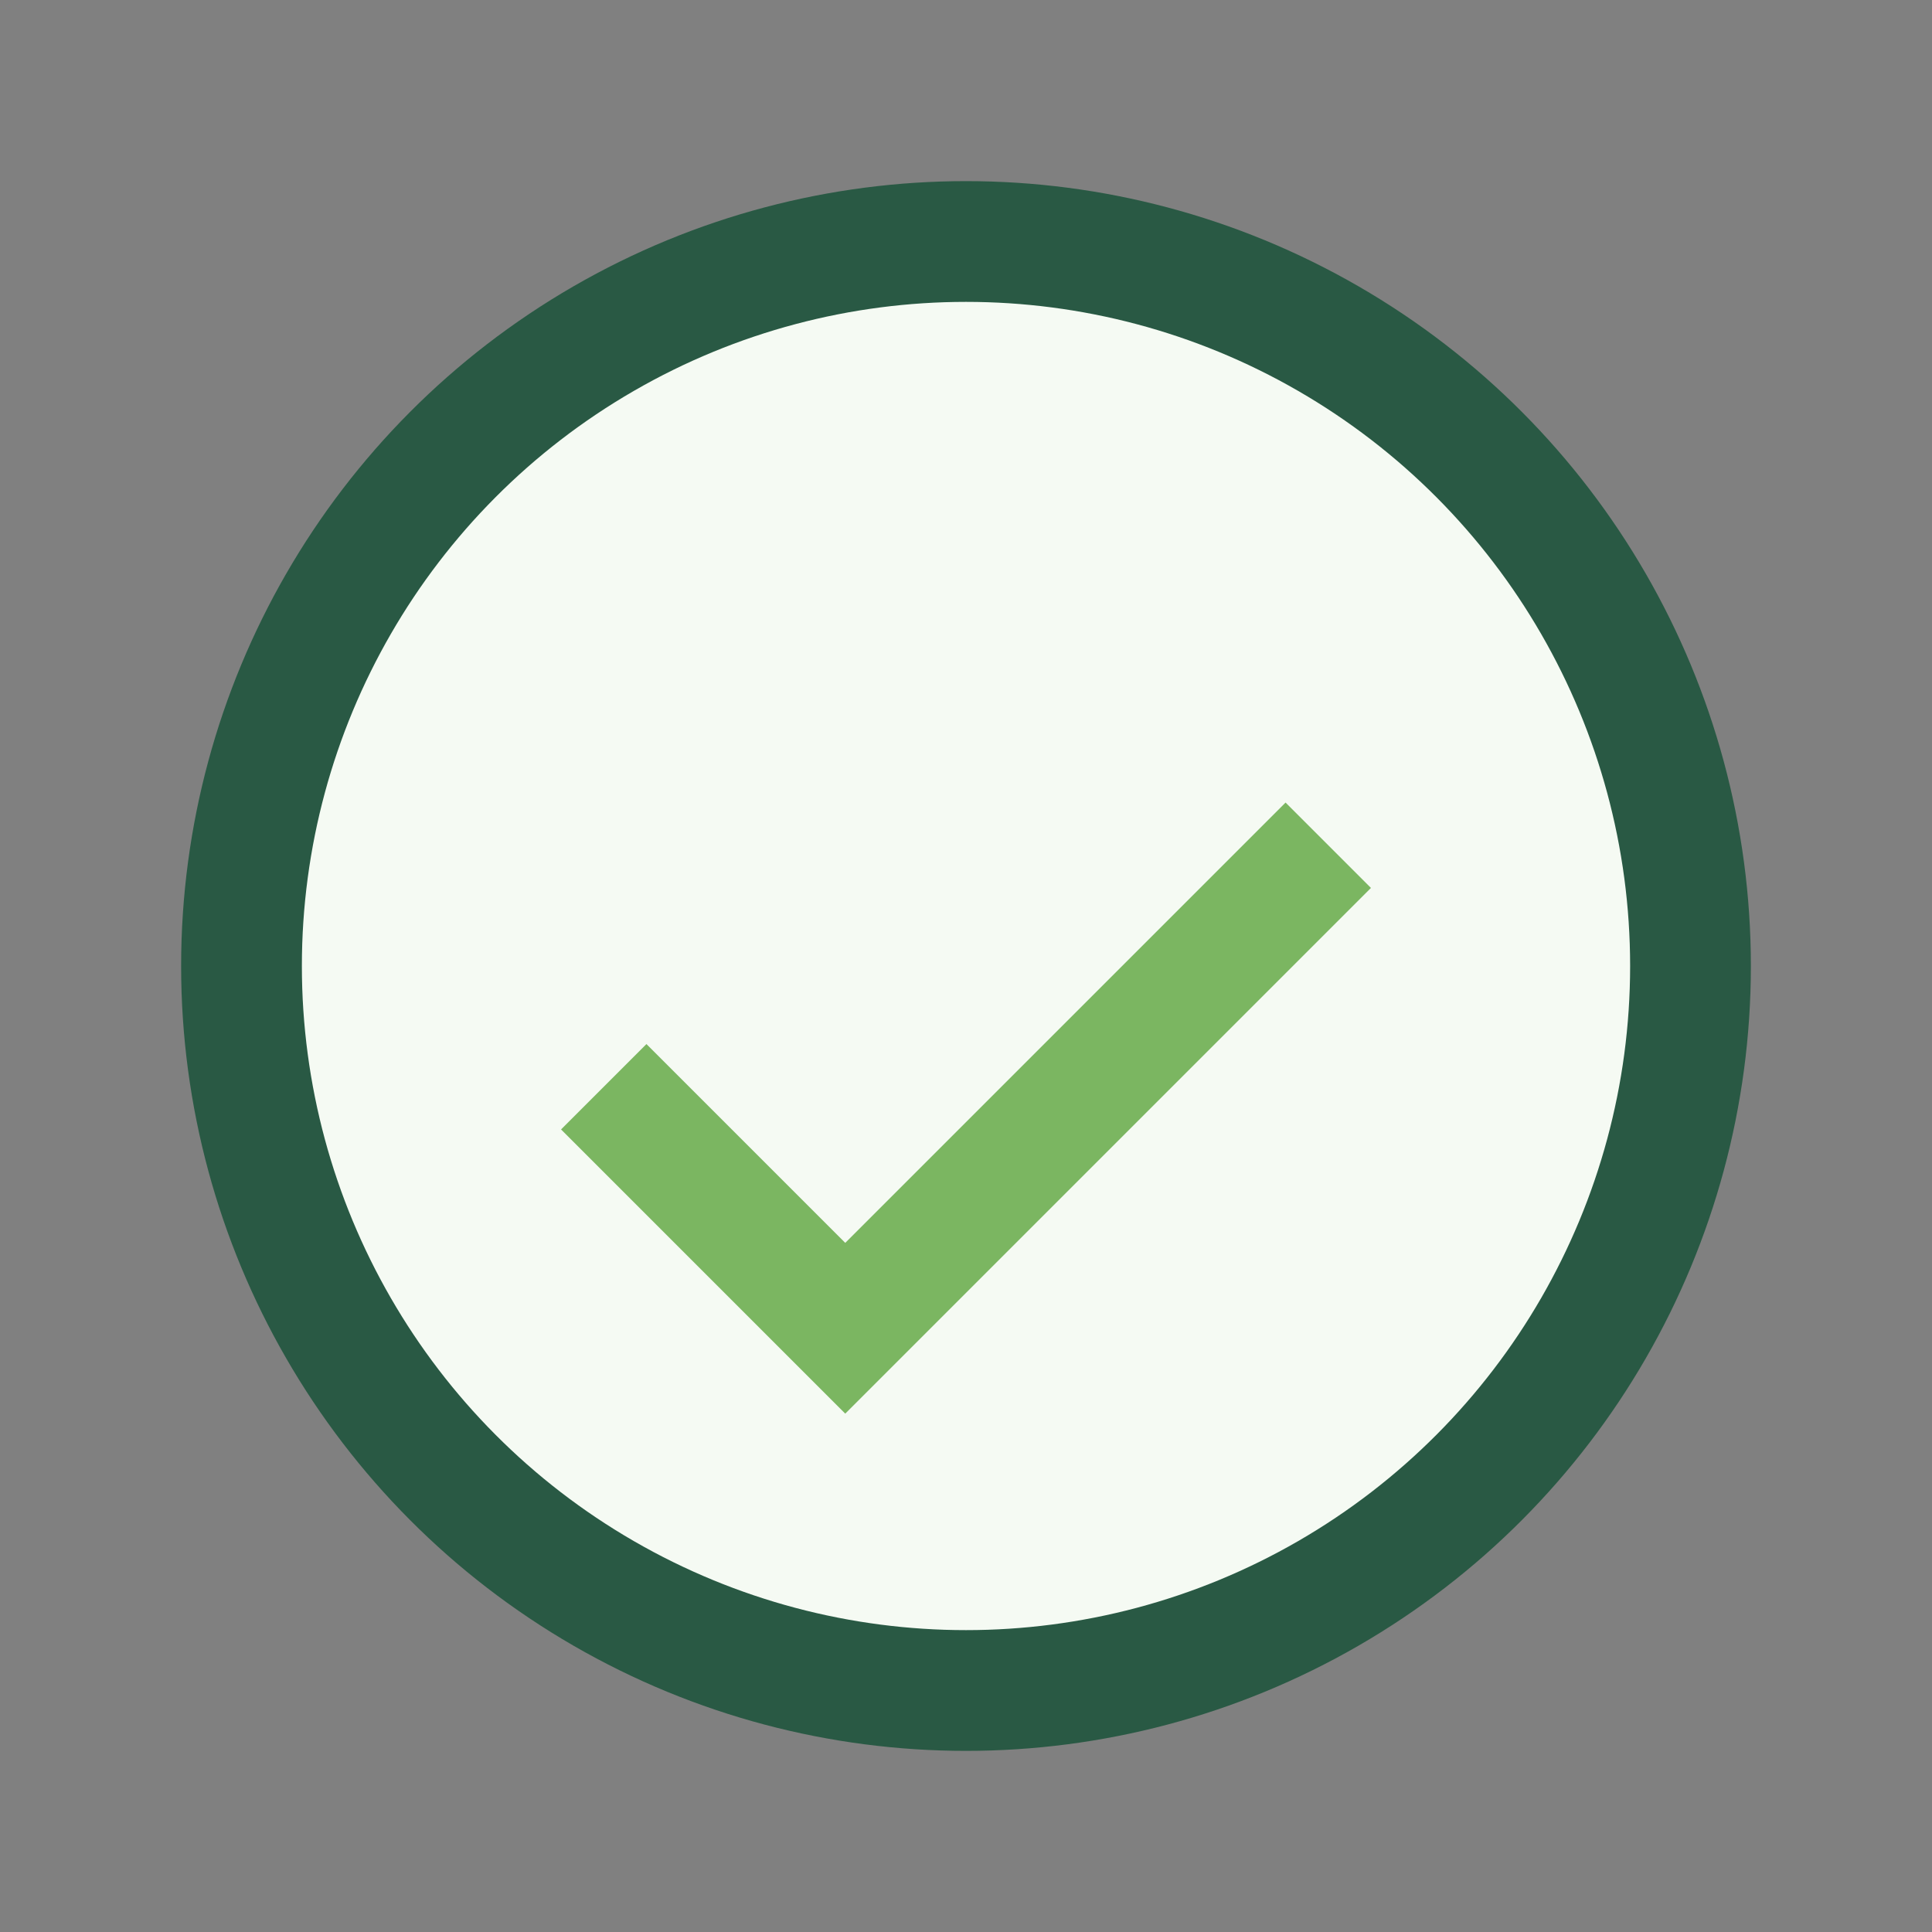
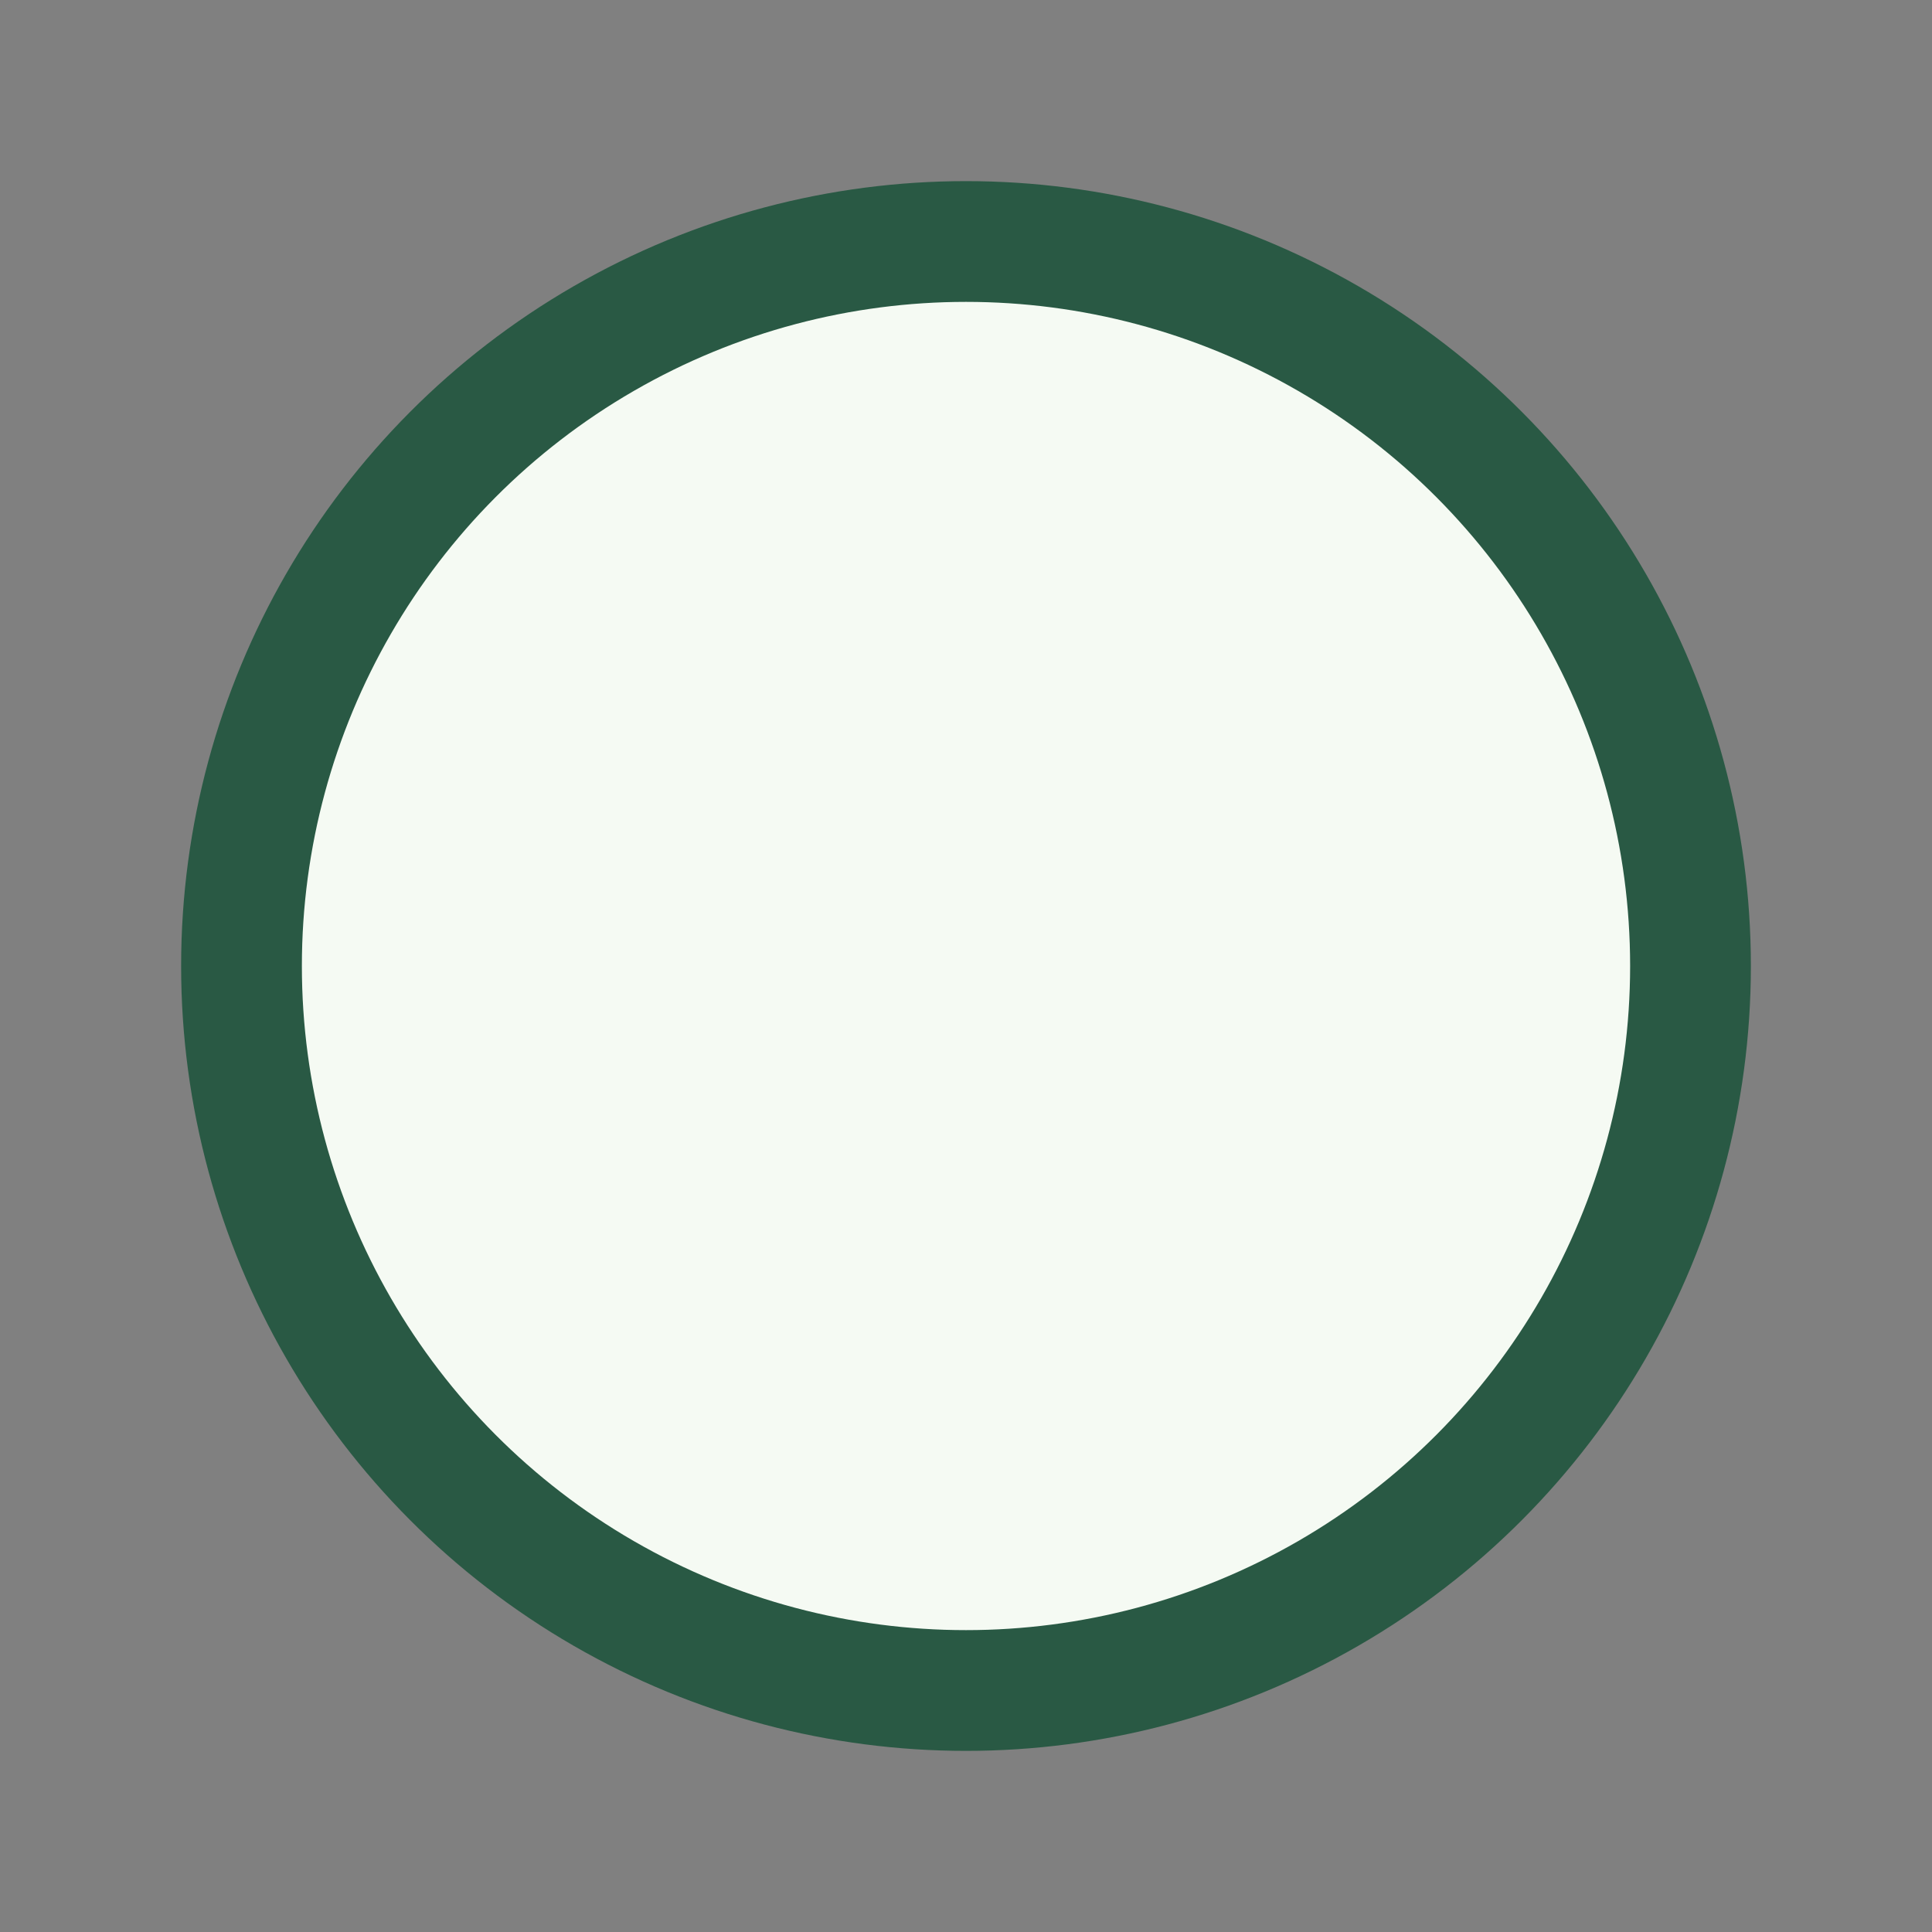
<svg xmlns="http://www.w3.org/2000/svg" viewBox="0 0 32 32" width="32" height="32">
  <rect x="0" y="0" width="32" height="32" fill="#808080" stroke="none" />
  <circle cx="16" cy="16" r="12" fill="#F5FAF3" stroke="#295944" stroke-width="2" />
-   <path d="M10 18l4 4 8-8" fill="none" stroke="#7BB661" stroke-width="2" />
</svg>